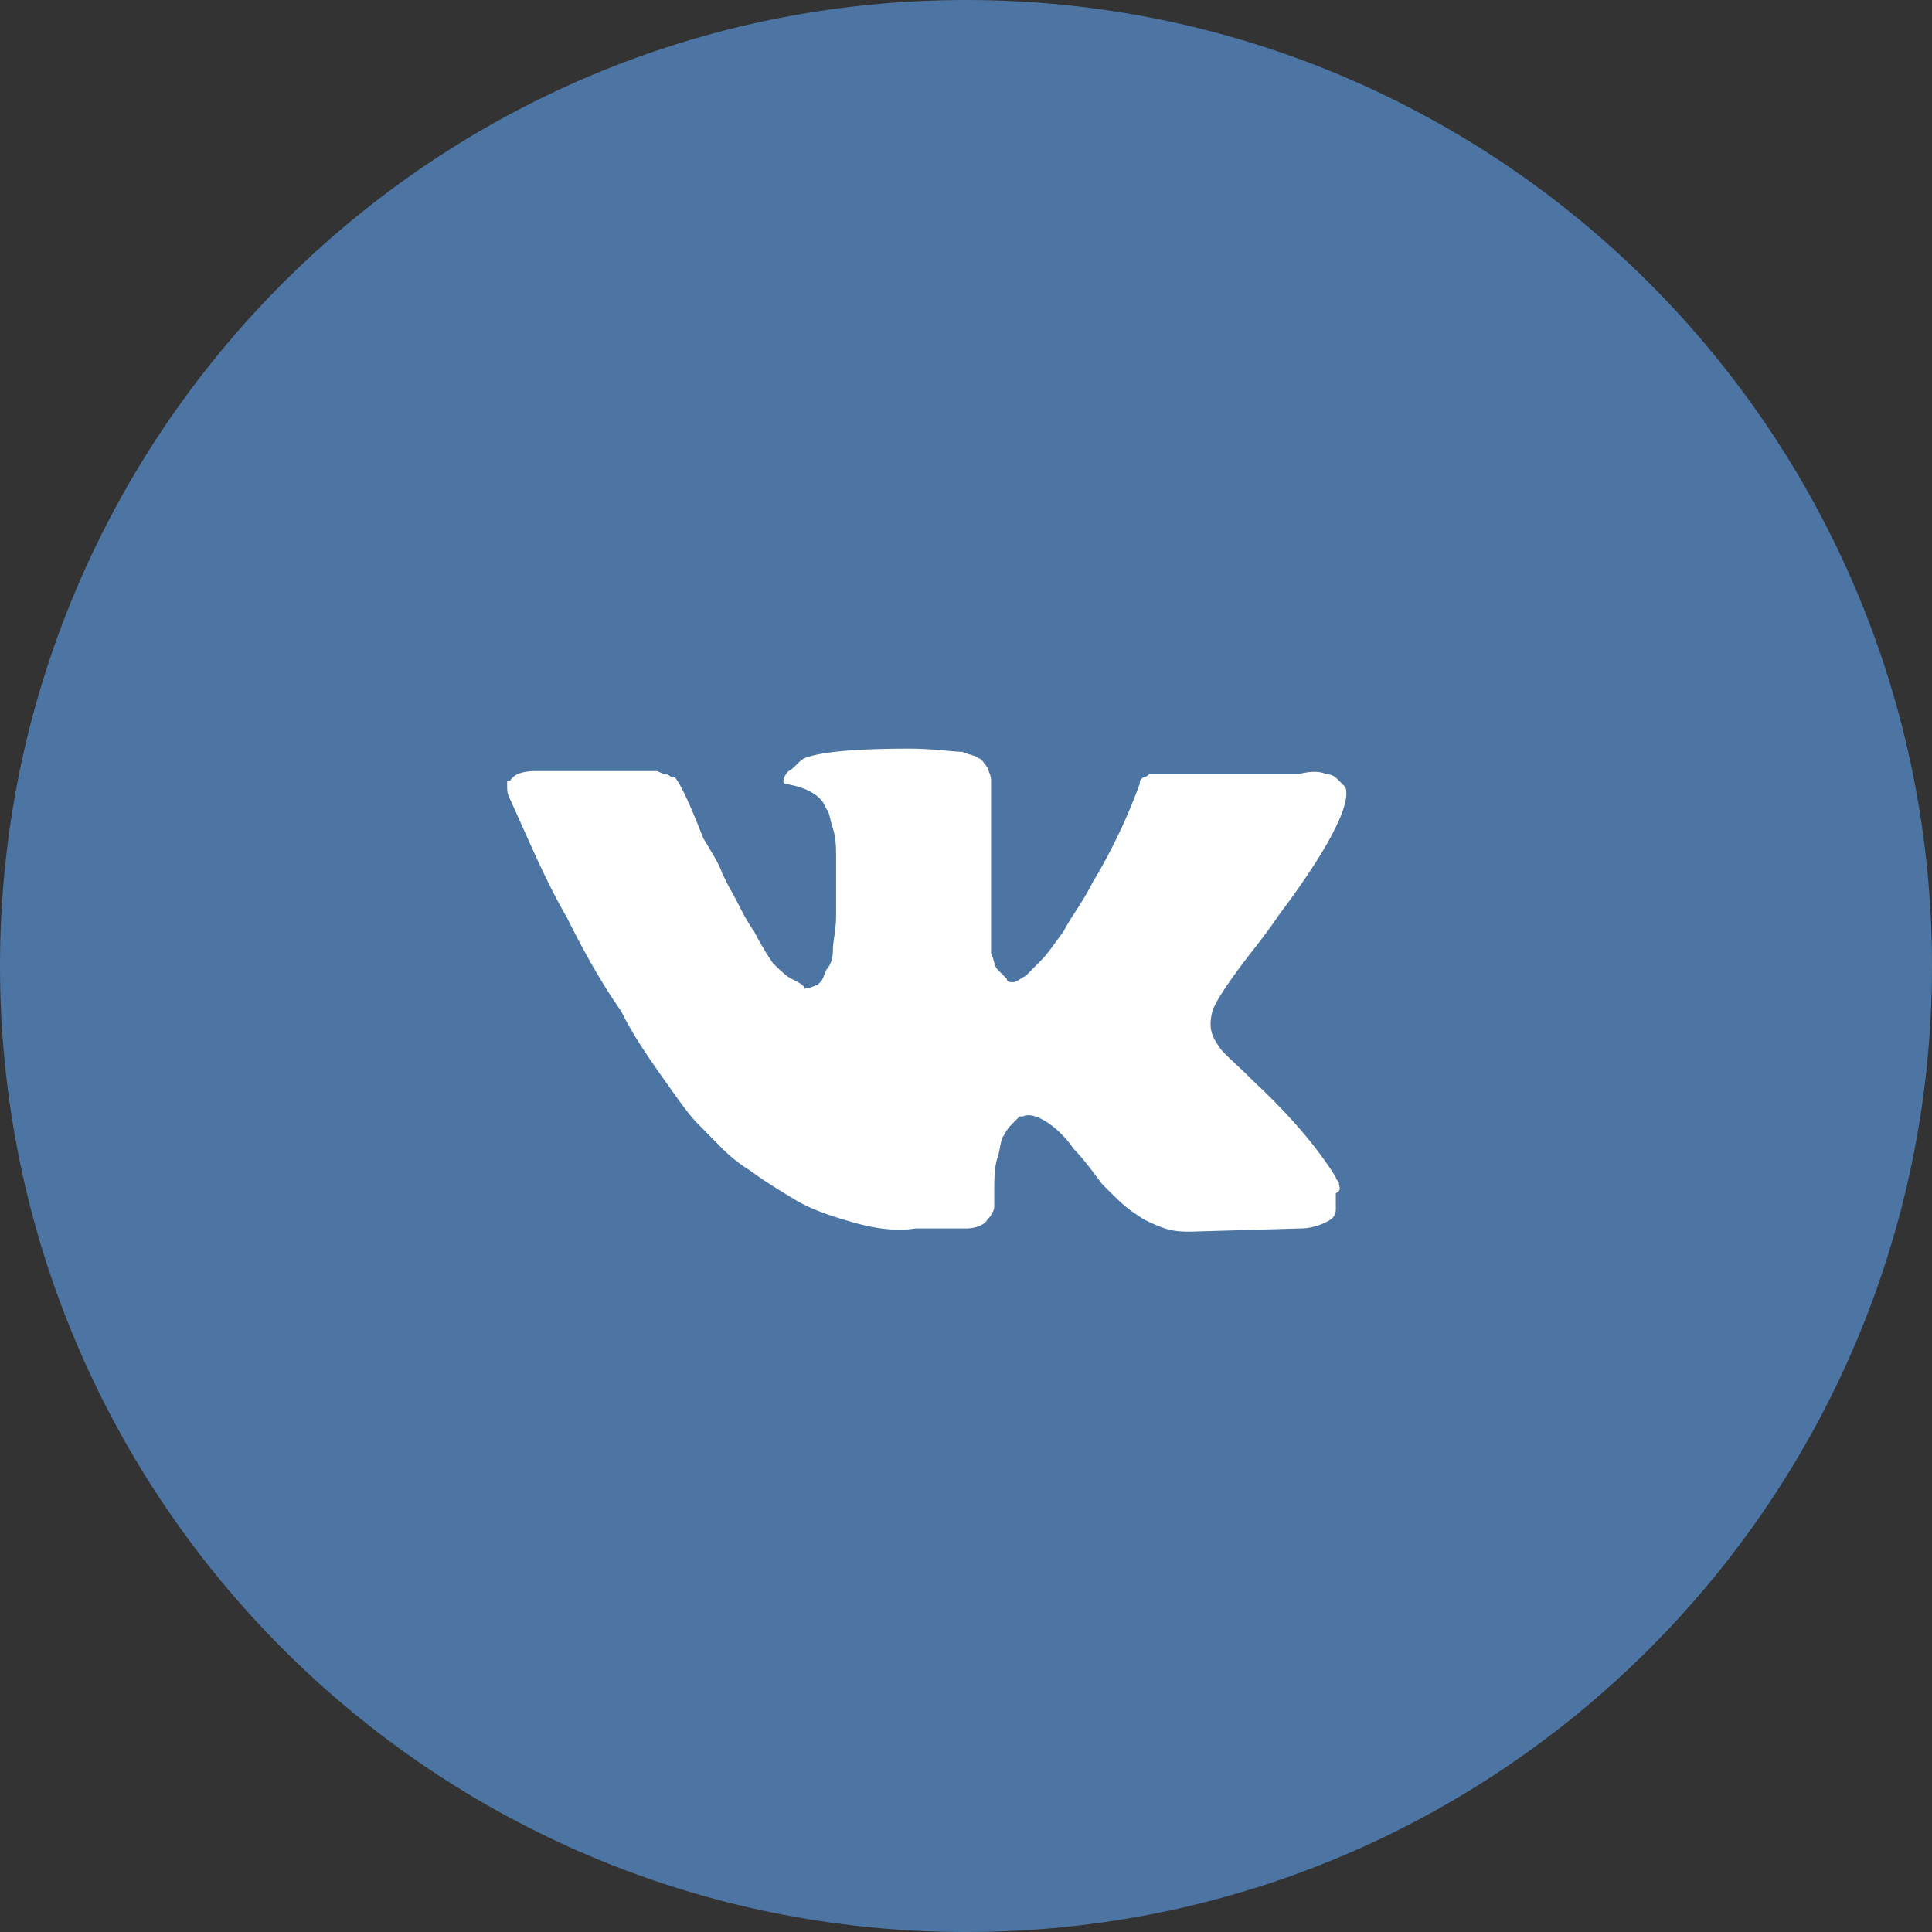
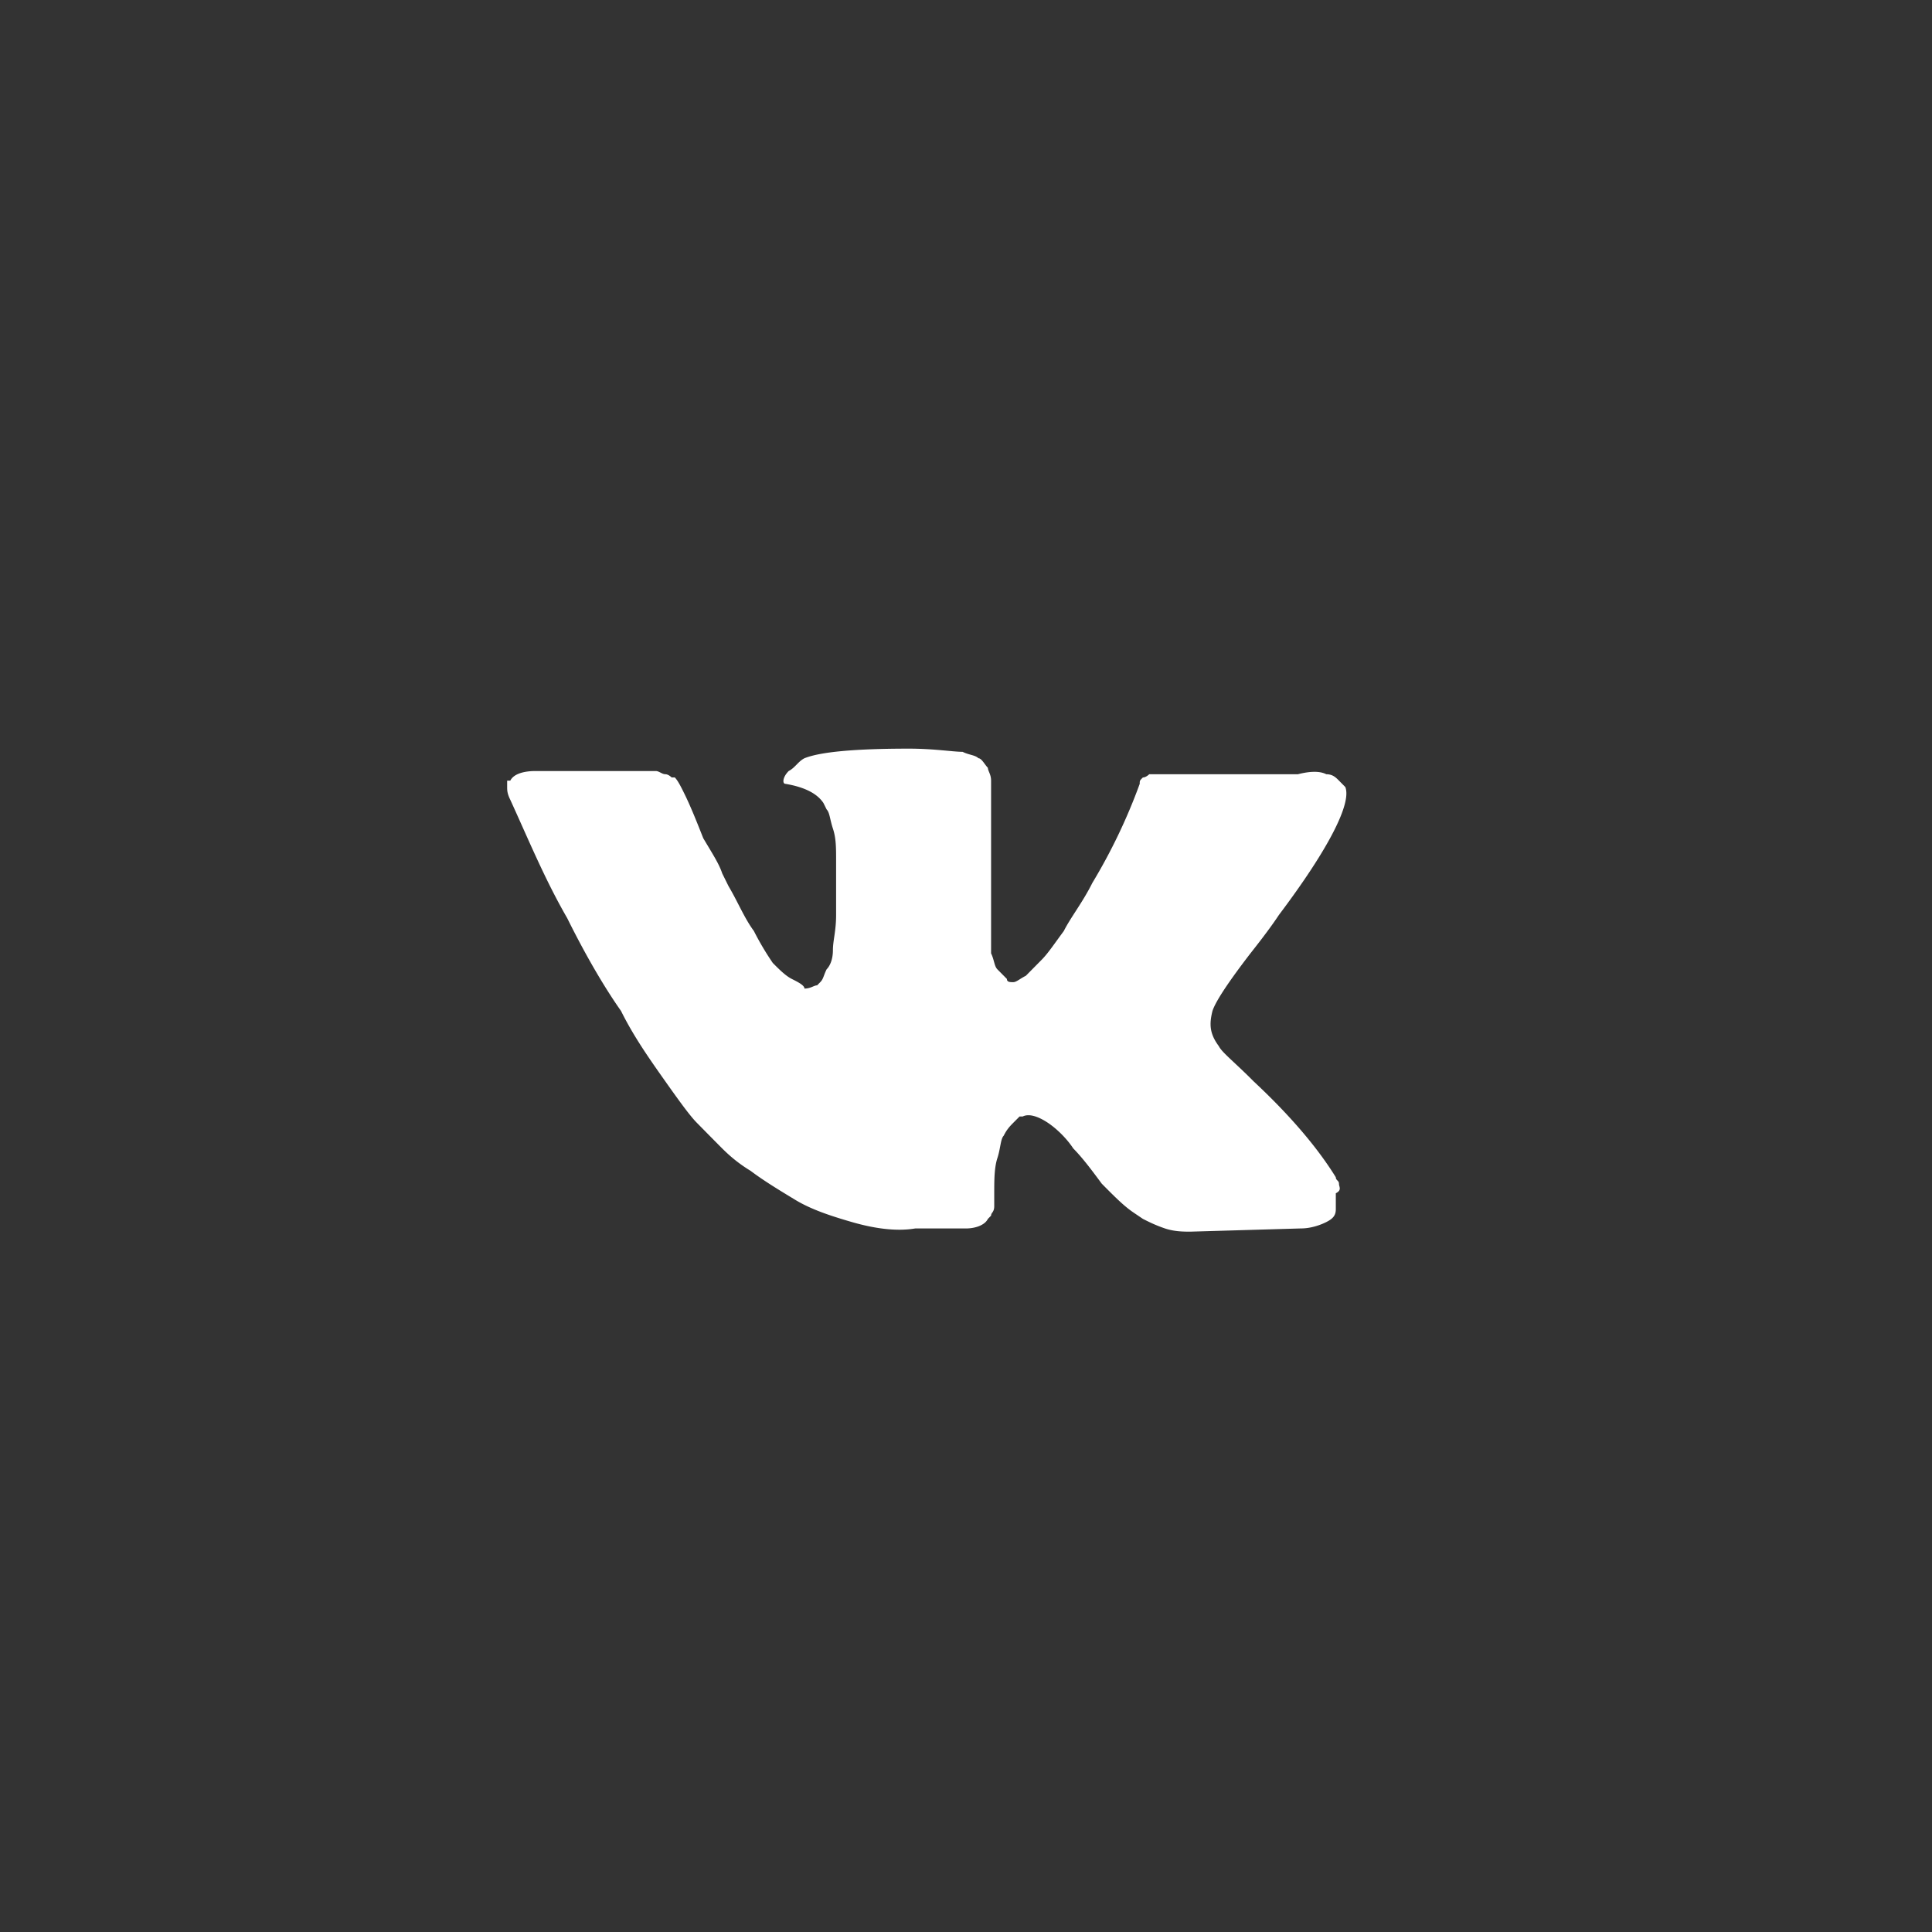
<svg xmlns="http://www.w3.org/2000/svg" width="60" height="60" viewBox="0 0 60 60">
  <rect x="0" y="0" width="60" height="60" fill="#333333" stroke="none" />
  <g>
    <g>
      <g>
-         <path fill="#4c75a3" d="M0 30C0 13.431 13.431 0 30 0c16.569 0 30 13.431 30 30 0 16.569-13.431 30-30 30C13.431 60 0 46.569 0 30z" />
-       </g>
+         </g>
      <g>
        <path fill="#fff" d="M41.583 36.76c0-.1-.098-.1-.098-.199-.491-.794-1.277-1.788-2.554-2.98-.59-.596-.982-.894-1.08-1.093-.295-.397-.295-.695-.197-1.092.099-.298.491-.894 1.179-1.788.393-.497.688-.894.884-1.192 1.572-2.087 2.26-3.477 2.063-3.974l-.197-.199c-.098-.099-.196-.198-.393-.198-.196-.1-.49-.1-.884 0H35.69s-.098.1-.197.1c-.098.098-.098.098-.098.198a17.688 17.688 0 0 1-1.473 3.08c-.295.595-.688 1.092-.884 1.49-.295.397-.491.695-.688.893l-.491.497c-.196.1-.295.199-.393.199-.098 0-.196 0-.196-.1l-.295-.298c-.098-.099-.098-.298-.196-.496v-.596-.696-.596-1.093-.993-.795-.596c0-.198-.099-.298-.099-.397-.098-.1-.196-.298-.294-.298-.099-.1-.295-.1-.491-.199-.295 0-.885-.099-1.67-.099-1.67 0-2.75.1-3.242.298-.196.1-.294.298-.49.397-.197.2-.197.398-.1.398.59.1.983.298 1.18.596l.098.198c.098.1.098.298.196.596.099.298.099.596.099.994v1.689c0 .496-.099.794-.099 1.092 0 .298-.098.497-.196.596-.098.199-.098.298-.197.398l-.098.099c-.098 0-.196.1-.393.1 0-.1-.196-.2-.393-.299-.196-.099-.393-.298-.59-.496a8.756 8.756 0 0 1-.588-.994c-.295-.397-.492-.894-.786-1.39l-.197-.398c-.098-.298-.294-.596-.589-1.093-.196-.496-.393-.993-.59-1.39-.098-.199-.196-.398-.294-.497h-.098s-.098-.1-.197-.1c-.098 0-.196-.099-.294-.099h-3.733c-.393 0-.688.1-.786.298h-.098v.199c0 .1 0 .199.098.397.59 1.292 1.08 2.484 1.768 3.676.59 1.192 1.179 2.185 1.67 2.88.393.795.884 1.49 1.375 2.186.491.695.786 1.093.983 1.291l.392.398.295.298c.197.199.491.497.982.795.393.298.884.596 1.376.894.49.298 1.08.496 1.768.695.687.199 1.375.298 1.964.199h1.572c.294 0 .59-.1.687-.298l.099-.1c0-.099.098-.099.098-.298v-.397c0-.397 0-.795.098-1.093.098-.298.098-.596.196-.695.099-.199.197-.298.295-.398l.197-.198h.098c.196-.1.49 0 .786.198.294.2.589.497.785.795.295.298.59.696.884 1.093.393.397.688.695.983.894l.294.199c.197.099.393.198.688.298.295.099.59.099.786.099l3.438-.1c.294 0 .589-.099.785-.198.197-.1.295-.199.295-.397v-.497c.197-.1.098-.199.098-.298z" />
      </g>
    </g>
  </g>
</svg>